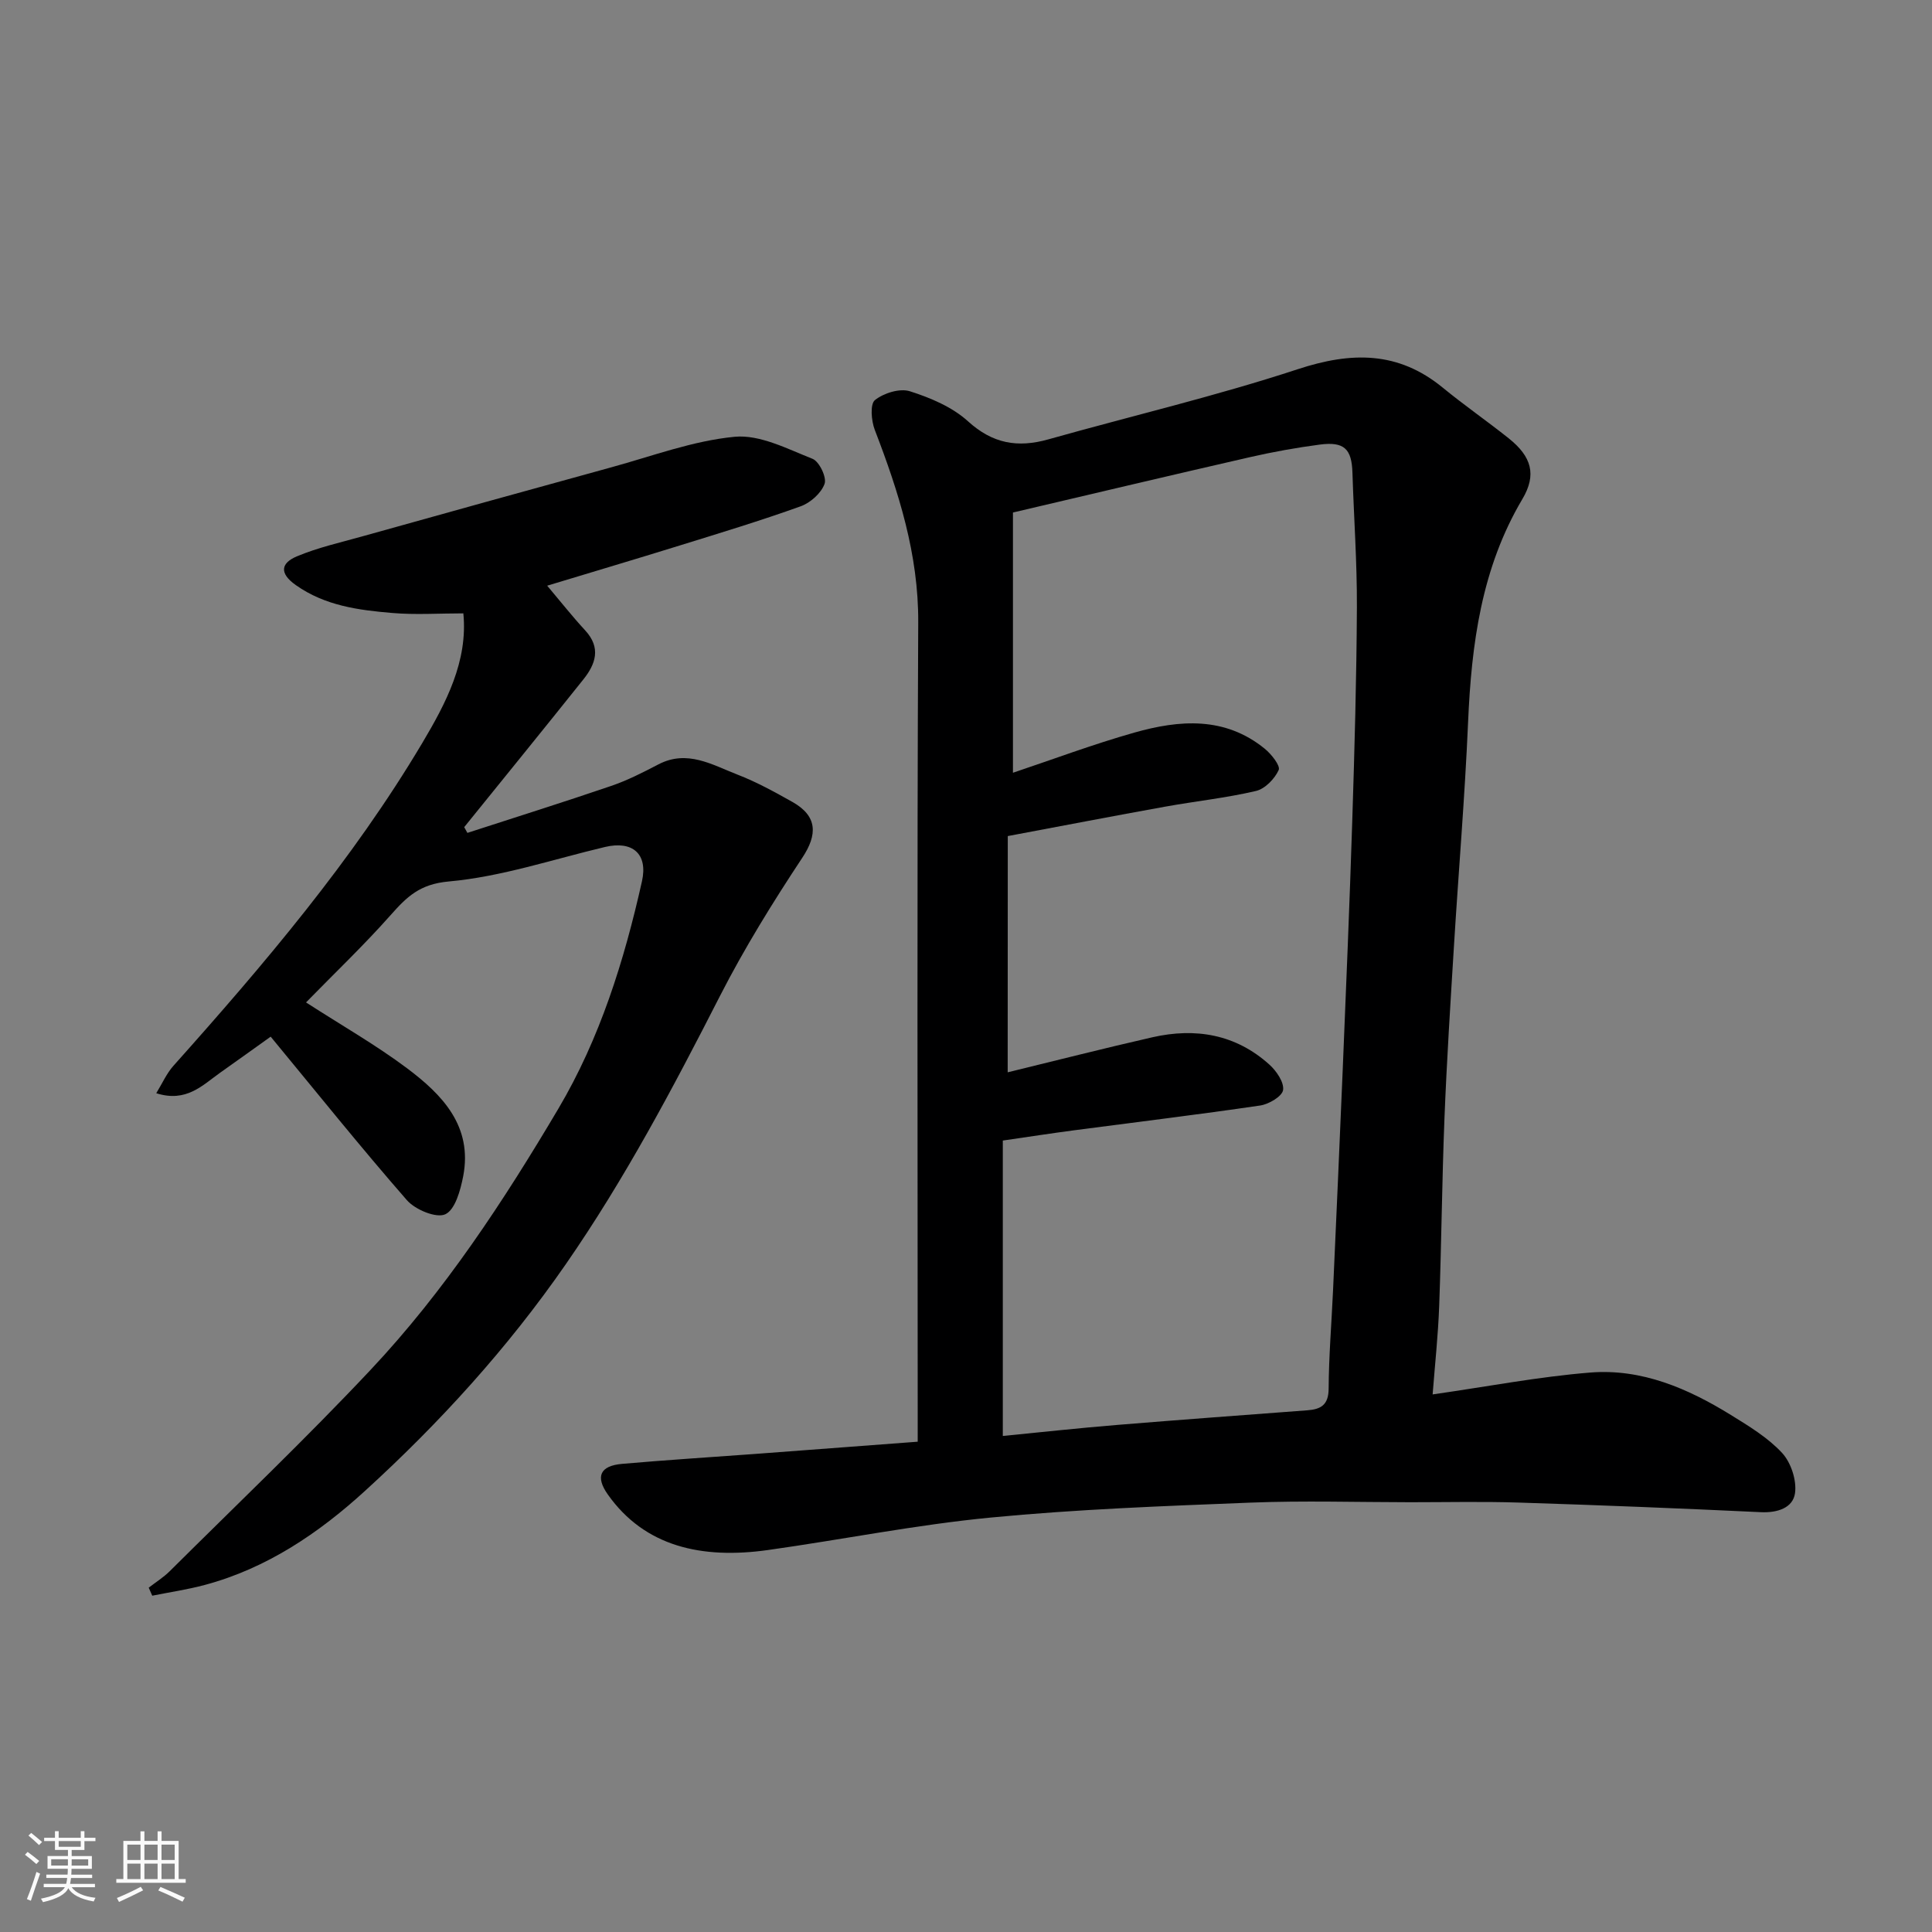
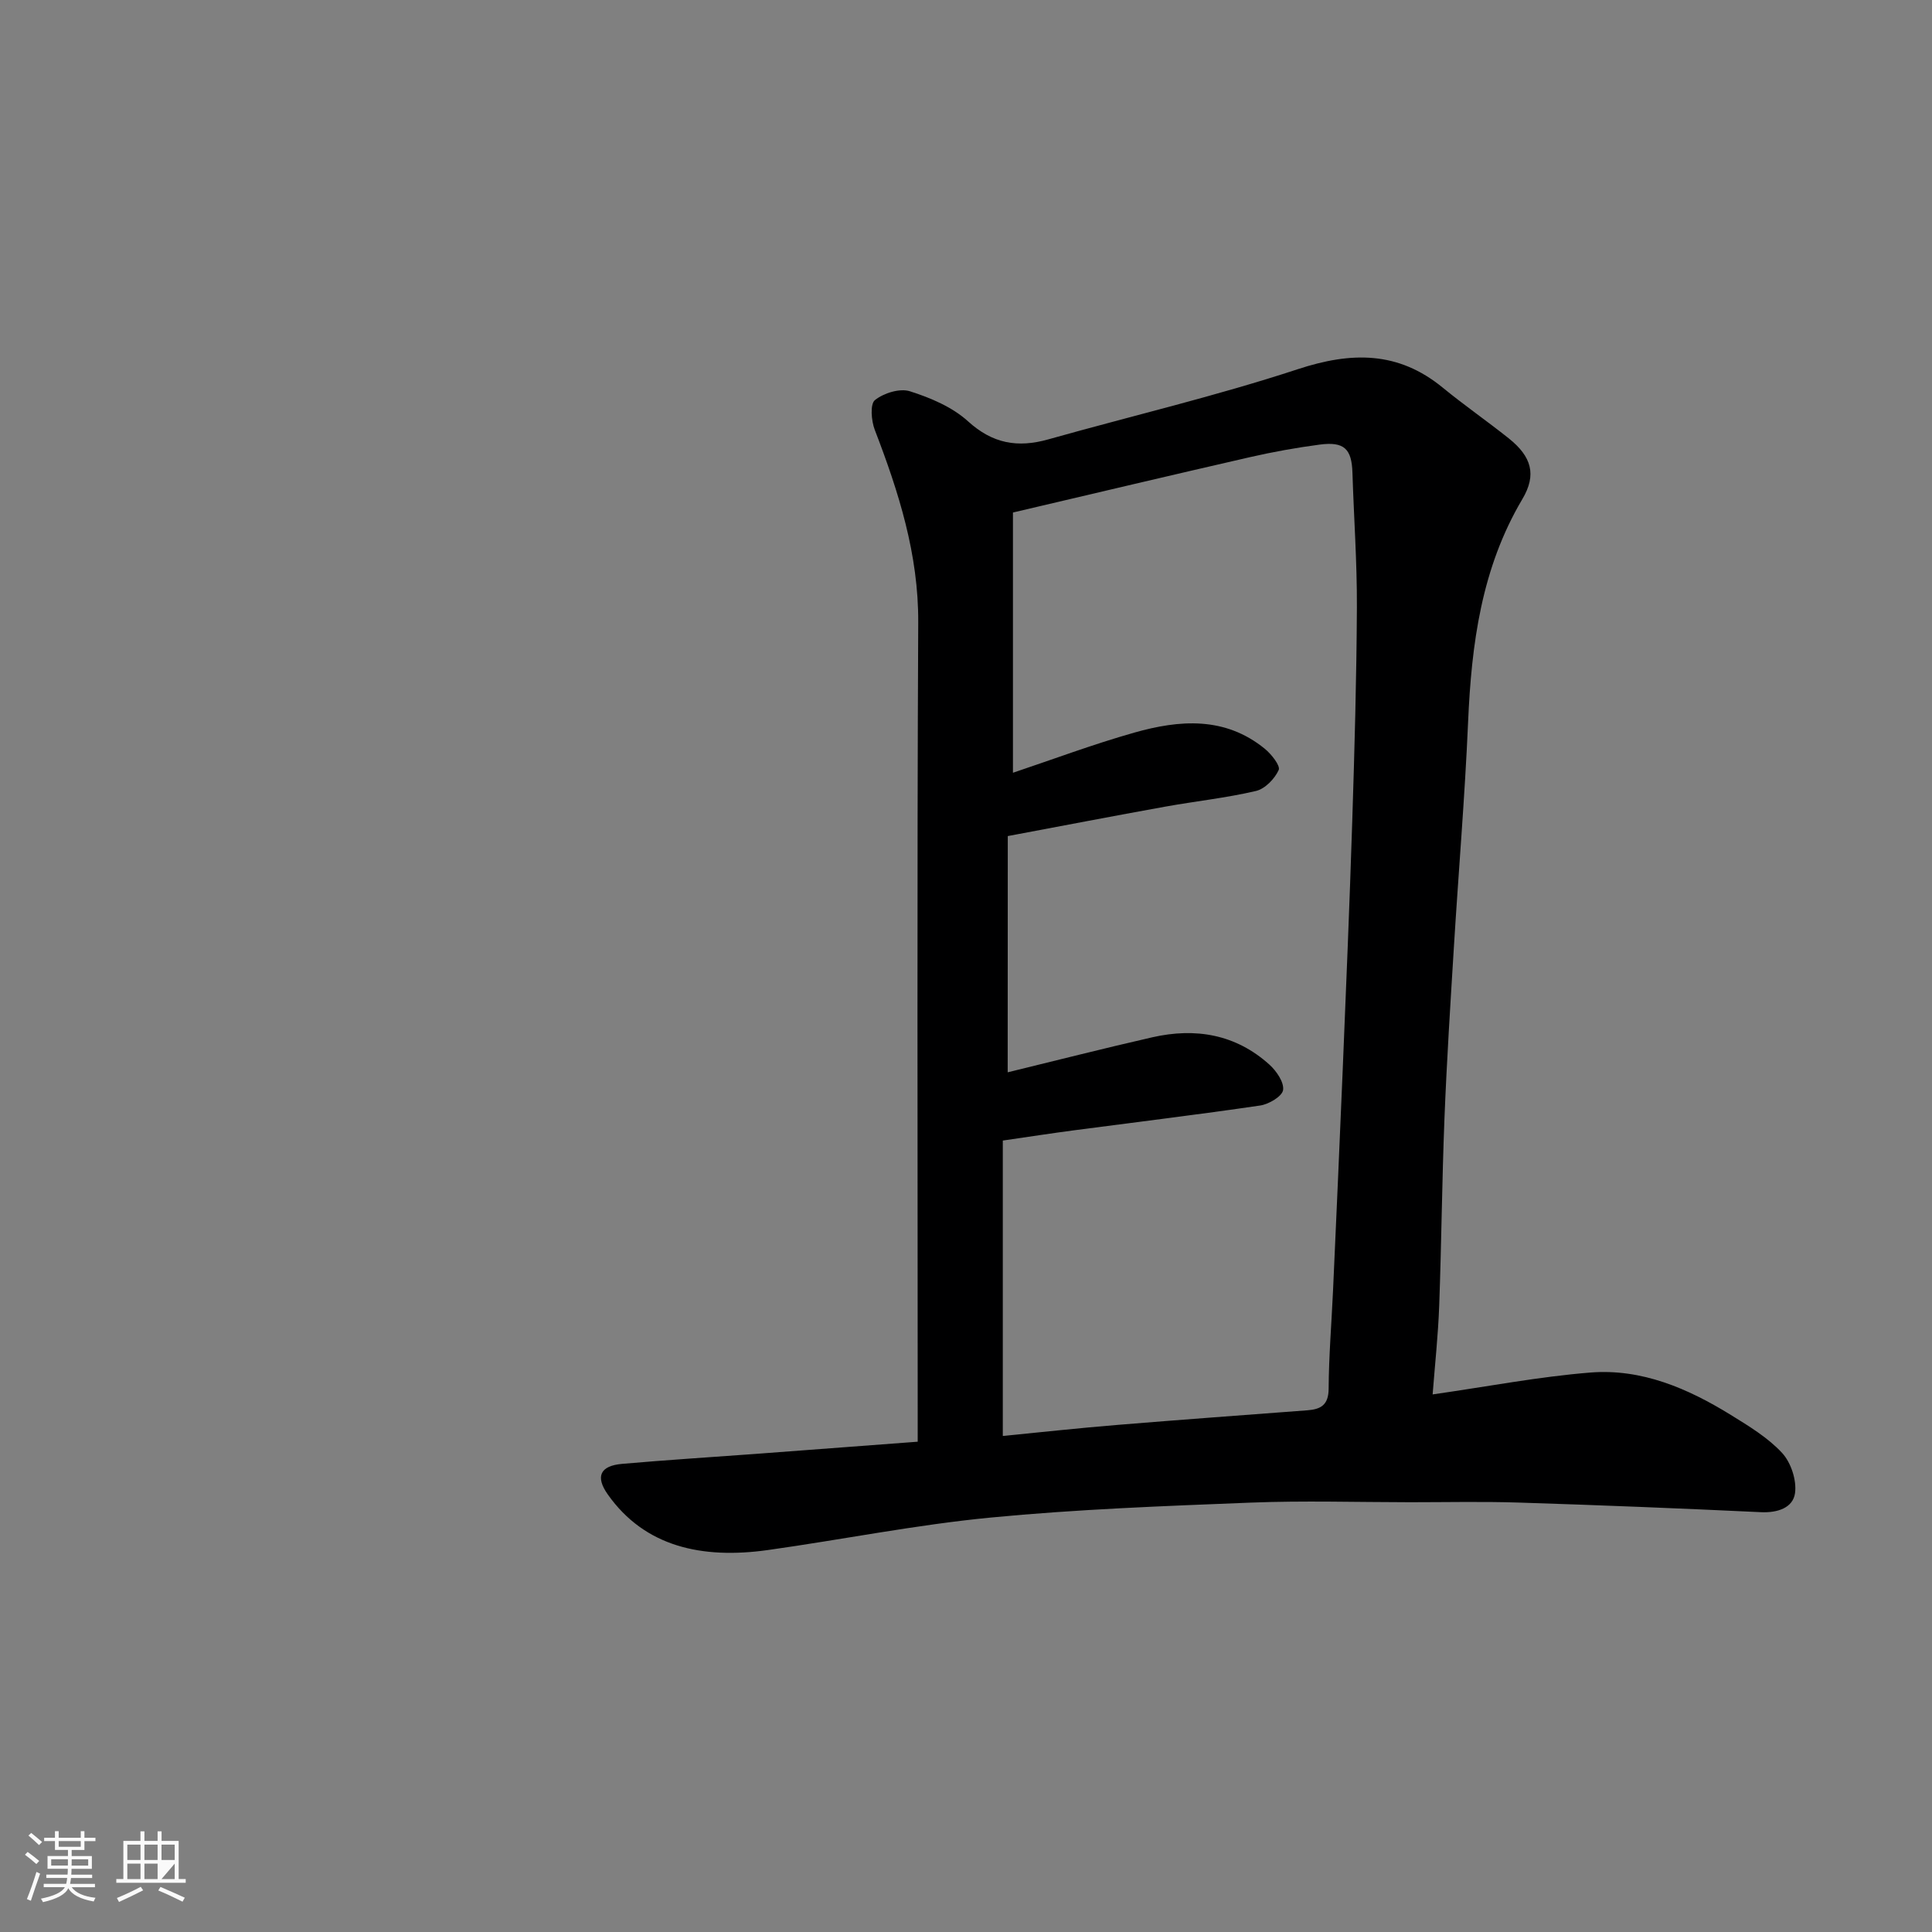
<svg xmlns="http://www.w3.org/2000/svg" enable-background="new 0 0 400 400" viewBox="0 0 400 400">
  <rect x="0" y="0" width="400" height="400" fill="#808080" stroke="none" />
  <path d="m5.17 384 .55-.58c.85.61 1.65 1.24 2.4 1.87l-.59.64c-.83-.73-1.62-1.38-2.36-1.93m1.22 9.53-.82-.34c.71-1.76 1.37-3.64 1.98-5.63.24.13.5.25.76.36-.6 1.67-1.24 3.54-1.92 5.61m-.5-13.5.57-.54c.56.44 1.31 1.06 2.26 1.87l-.64.64c-.68-.66-1.41-1.32-2.19-1.97m3.25.46h2.24v-1.36h.77v1.36h4.57v-1.36h.76v1.36h2.28v.69h-2.28v1.84h-2.64v1.26h4.18v2.64h-4.21c0 .45-.02.86-.05 1.21h4.32v.69h-4.38c-.04.34-.1.75-.19 1.22h5.15v.69h-4.82c.87 1.19 2.51 1.92 4.93 2.19-.17.31-.3.57-.37.76-2.77-.49-4.52-1.41-5.26-2.76-.56 1.26-2.3 2.23-5.24 2.9-.12-.24-.26-.48-.43-.72 2.73-.55 4.38-1.34 4.96-2.38h-4.38v-.69h4.65c.1-.38.17-.79.21-1.22h-4.32v-.69h4.4c.03-.34.05-.75.05-1.21h-4.2v-2.64h4.23v-1.26h-2.69v-1.84h-2.24zm1.46 4.46v1.29h3.45c.01-.4.02-.57.01-.53v-.32-.45h-3.46zm1.55-2.59h4.57v-1.19h-4.57zm6.11 2.59h-3.42v.77c-.01.19-.01.37-.02.53h3.44z" fill="#fafafa" />
-   <path d="m32.63 379.16h.82v1.98h3.54v7.89h1.46v.78h-14.37v-.78h1.46v-7.89h3.54v-1.98h.82v1.98h2.73zm-3.49 11.48.5.73c-1.61.82-3.28 1.63-5 2.41-.13-.27-.28-.55-.44-.82 1.75-.72 3.4-1.49 4.94-2.32m-2.78-5.55h2.73v-3.18h-2.73zm0 3.95h2.73v-3.2h-2.73zm3.54-3.95h2.73v-3.18h-2.73zm0 3.95h2.73v-3.2h-2.73zm7.89 4.68c-1.84-.92-3.51-1.7-5.02-2.32l.45-.73c1.89.8 3.57 1.55 5.04 2.23zm-1.62-11.81h-2.73v3.18h2.73zm-2.73 7.13h2.73v-3.2h-2.73z" fill="#fafafa" />
+   <path d="m32.63 379.16h.82v1.98h3.54v7.89h1.46v.78h-14.37v-.78h1.46v-7.89h3.54v-1.98h.82v1.98h2.73zm-3.49 11.48.5.73c-1.61.82-3.28 1.63-5 2.41-.13-.27-.28-.55-.44-.82 1.75-.72 3.4-1.49 4.94-2.32m-2.78-5.55h2.73v-3.18h-2.73zm0 3.95h2.73v-3.2h-2.73zm3.54-3.95h2.73v-3.18h-2.73zm0 3.95h2.73v-3.2h-2.73zm7.89 4.68c-1.84-.92-3.51-1.7-5.02-2.32l.45-.73c1.89.8 3.57 1.55 5.04 2.23zm-1.62-11.81h-2.73v3.18h2.73zm-2.73 7.13h2.73v-3.2z" fill="#fafafa" />
  <g fill="#000001">
    <path d="m190 298.49c0-2.17 0-4.15 0-6.13 0-54.49-.16-108.98.11-163.47.07-14.15-4.05-27.03-9-39.9-.72-1.87-1-5.33.04-6.16 1.82-1.45 5.14-2.49 7.24-1.82 4.26 1.35 8.77 3.26 12.02 6.21 5.11 4.65 10.3 5.53 16.62 3.75 17.22-4.85 34.68-8.95 51.66-14.53 11.08-3.64 20.76-3.78 30.03 3.83 4.43 3.63 9.15 6.9 13.63 10.47 4.77 3.8 5.83 7.56 2.84 12.59-8.48 14.3-10.54 30.01-11.24 46.21-.67 15.48-1.98 30.94-2.93 46.41-.73 11.86-1.49 23.73-1.96 35.61-.51 12.93-.62 25.87-1.09 38.8-.22 6.07-.88 12.13-1.36 18.34 11.39-1.63 21.97-3.67 32.65-4.53 10.62-.85 20.21 3.29 29.11 8.79 3.74 2.31 7.65 4.68 10.59 7.85 1.84 1.99 3.05 5.66 2.68 8.32-.42 3.05-3.61 4.11-7.04 3.95-16.72-.79-33.44-1.46-50.17-1.99-7.49-.24-15-.07-22.49-.07-11-.01-22.01-.35-32.99.08-17.98.71-35.99 1.37-53.89 3.1-15.43 1.49-30.71 4.56-46.08 6.72-13.68 1.92-25.49-.69-33.13-11.49-2.63-3.71-1.62-5.95 2.93-6.35 9.19-.81 18.39-1.38 27.59-2.06 10.99-.84 21.99-1.66 33.63-2.53zm18.63-76.48c9.8-2.38 19.84-4.95 29.94-7.25 8.94-2.03 17.27-.64 24.25 5.66 1.45 1.31 3.06 3.65 2.83 5.26-.19 1.3-2.93 2.93-4.72 3.2-12.79 1.88-25.62 3.43-38.43 5.12-4.79.63-9.57 1.37-14.88 2.14v61.16c7.95-.78 15.78-1.64 23.63-2.28 13.13-1.08 26.27-2.04 39.4-3.03 2.83-.21 4.41-1.11 4.43-4.47.04-6.77.6-13.54.91-20.31.68-15.2 1.37-30.4 2-45.61.71-17.2 1.43-34.4 1.98-51.61.47-14.76.89-29.53.96-44.3.04-9.27-.63-18.53-.92-27.8-.15-4.96-1.7-6.51-6.79-5.84-4.84.64-9.68 1.51-14.44 2.6-16.17 3.7-32.31 7.53-49.06 11.46v53.88c8.16-2.73 16.54-5.88 25.12-8.31 9.35-2.65 18.77-3.39 27.03 3.35 1.36 1.11 3.26 3.52 2.87 4.39-.83 1.83-2.83 3.9-4.7 4.34-6.19 1.45-12.55 2.12-18.81 3.25-10.7 1.93-21.39 3.99-32.58 6.09-.02 16.89-.02 33.23-.02 48.91z" />
-     <path d="m30.79 328.71c1.46-1.13 3.06-2.13 4.36-3.42 13.92-13.84 28.15-27.39 41.59-41.69 15.29-16.26 27.54-34.93 38.87-54.07 8.59-14.51 13.62-30.62 17.3-47.06 1.28-5.72-1.98-8.46-7.66-7.11-10.76 2.55-21.43 6.16-32.34 7.14-6.05.54-8.71 3.21-12.07 7-5.48 6.18-11.47 11.89-17.48 18.04 7.42 4.79 14.46 8.8 20.9 13.62 7.3 5.47 13.63 11.99 11.64 22.36-.56 2.88-1.65 6.92-3.7 7.88-1.86.87-6.23-.94-7.96-2.92-9.59-10.98-18.71-22.36-28.2-33.85-3.15 2.25-6.78 4.86-10.43 7.44-3.69 2.61-7.01 6.25-13.26 4.27 1.26-2.05 2.14-4.09 3.55-5.67 18.8-21.05 37.07-42.53 51.54-66.86 4.88-8.21 9.47-16.91 8.49-26.82-5.07 0-9.93.33-14.73-.08-6.97-.59-13.88-1.49-19.94-5.76-3.59-2.53-3.01-4.62.22-5.97 4.29-1.8 8.91-2.84 13.42-4.1 17.23-4.81 34.46-9.61 51.71-14.34 8.46-2.32 16.88-5.49 25.5-6.31 5.21-.49 10.89 2.5 16.11 4.56 1.4.55 2.98 3.85 2.5 5.18-.69 1.93-2.92 3.92-4.94 4.65-8.26 2.97-16.67 5.52-25.06 8.12-9.08 2.82-18.2 5.52-27.43 8.32 2.76 3.27 5.2 6.37 7.87 9.26 3.33 3.61 2.16 6.97-.39 10.16-8.17 10.23-16.43 20.39-24.66 30.57.22.4.44.8.66 1.19 9.91-3.22 19.86-6.34 29.73-9.71 3.38-1.15 6.61-2.8 9.79-4.46 5.98-3.13 11.15.07 16.36 2.09 3.95 1.52 7.72 3.6 11.42 5.68 5.2 2.93 5.22 6.75 2.03 11.56-6.11 9.23-11.97 18.7-17.01 28.55-9.74 19.08-19.72 37.95-31.96 55.61-12.02 17.35-26.11 32.83-41.61 46.96-9.54 8.7-20.3 15.99-33.1 19.42-3.58.96-7.26 1.5-10.9 2.23-.25-.53-.49-1.1-.73-1.66z" />
  </g>
</svg>